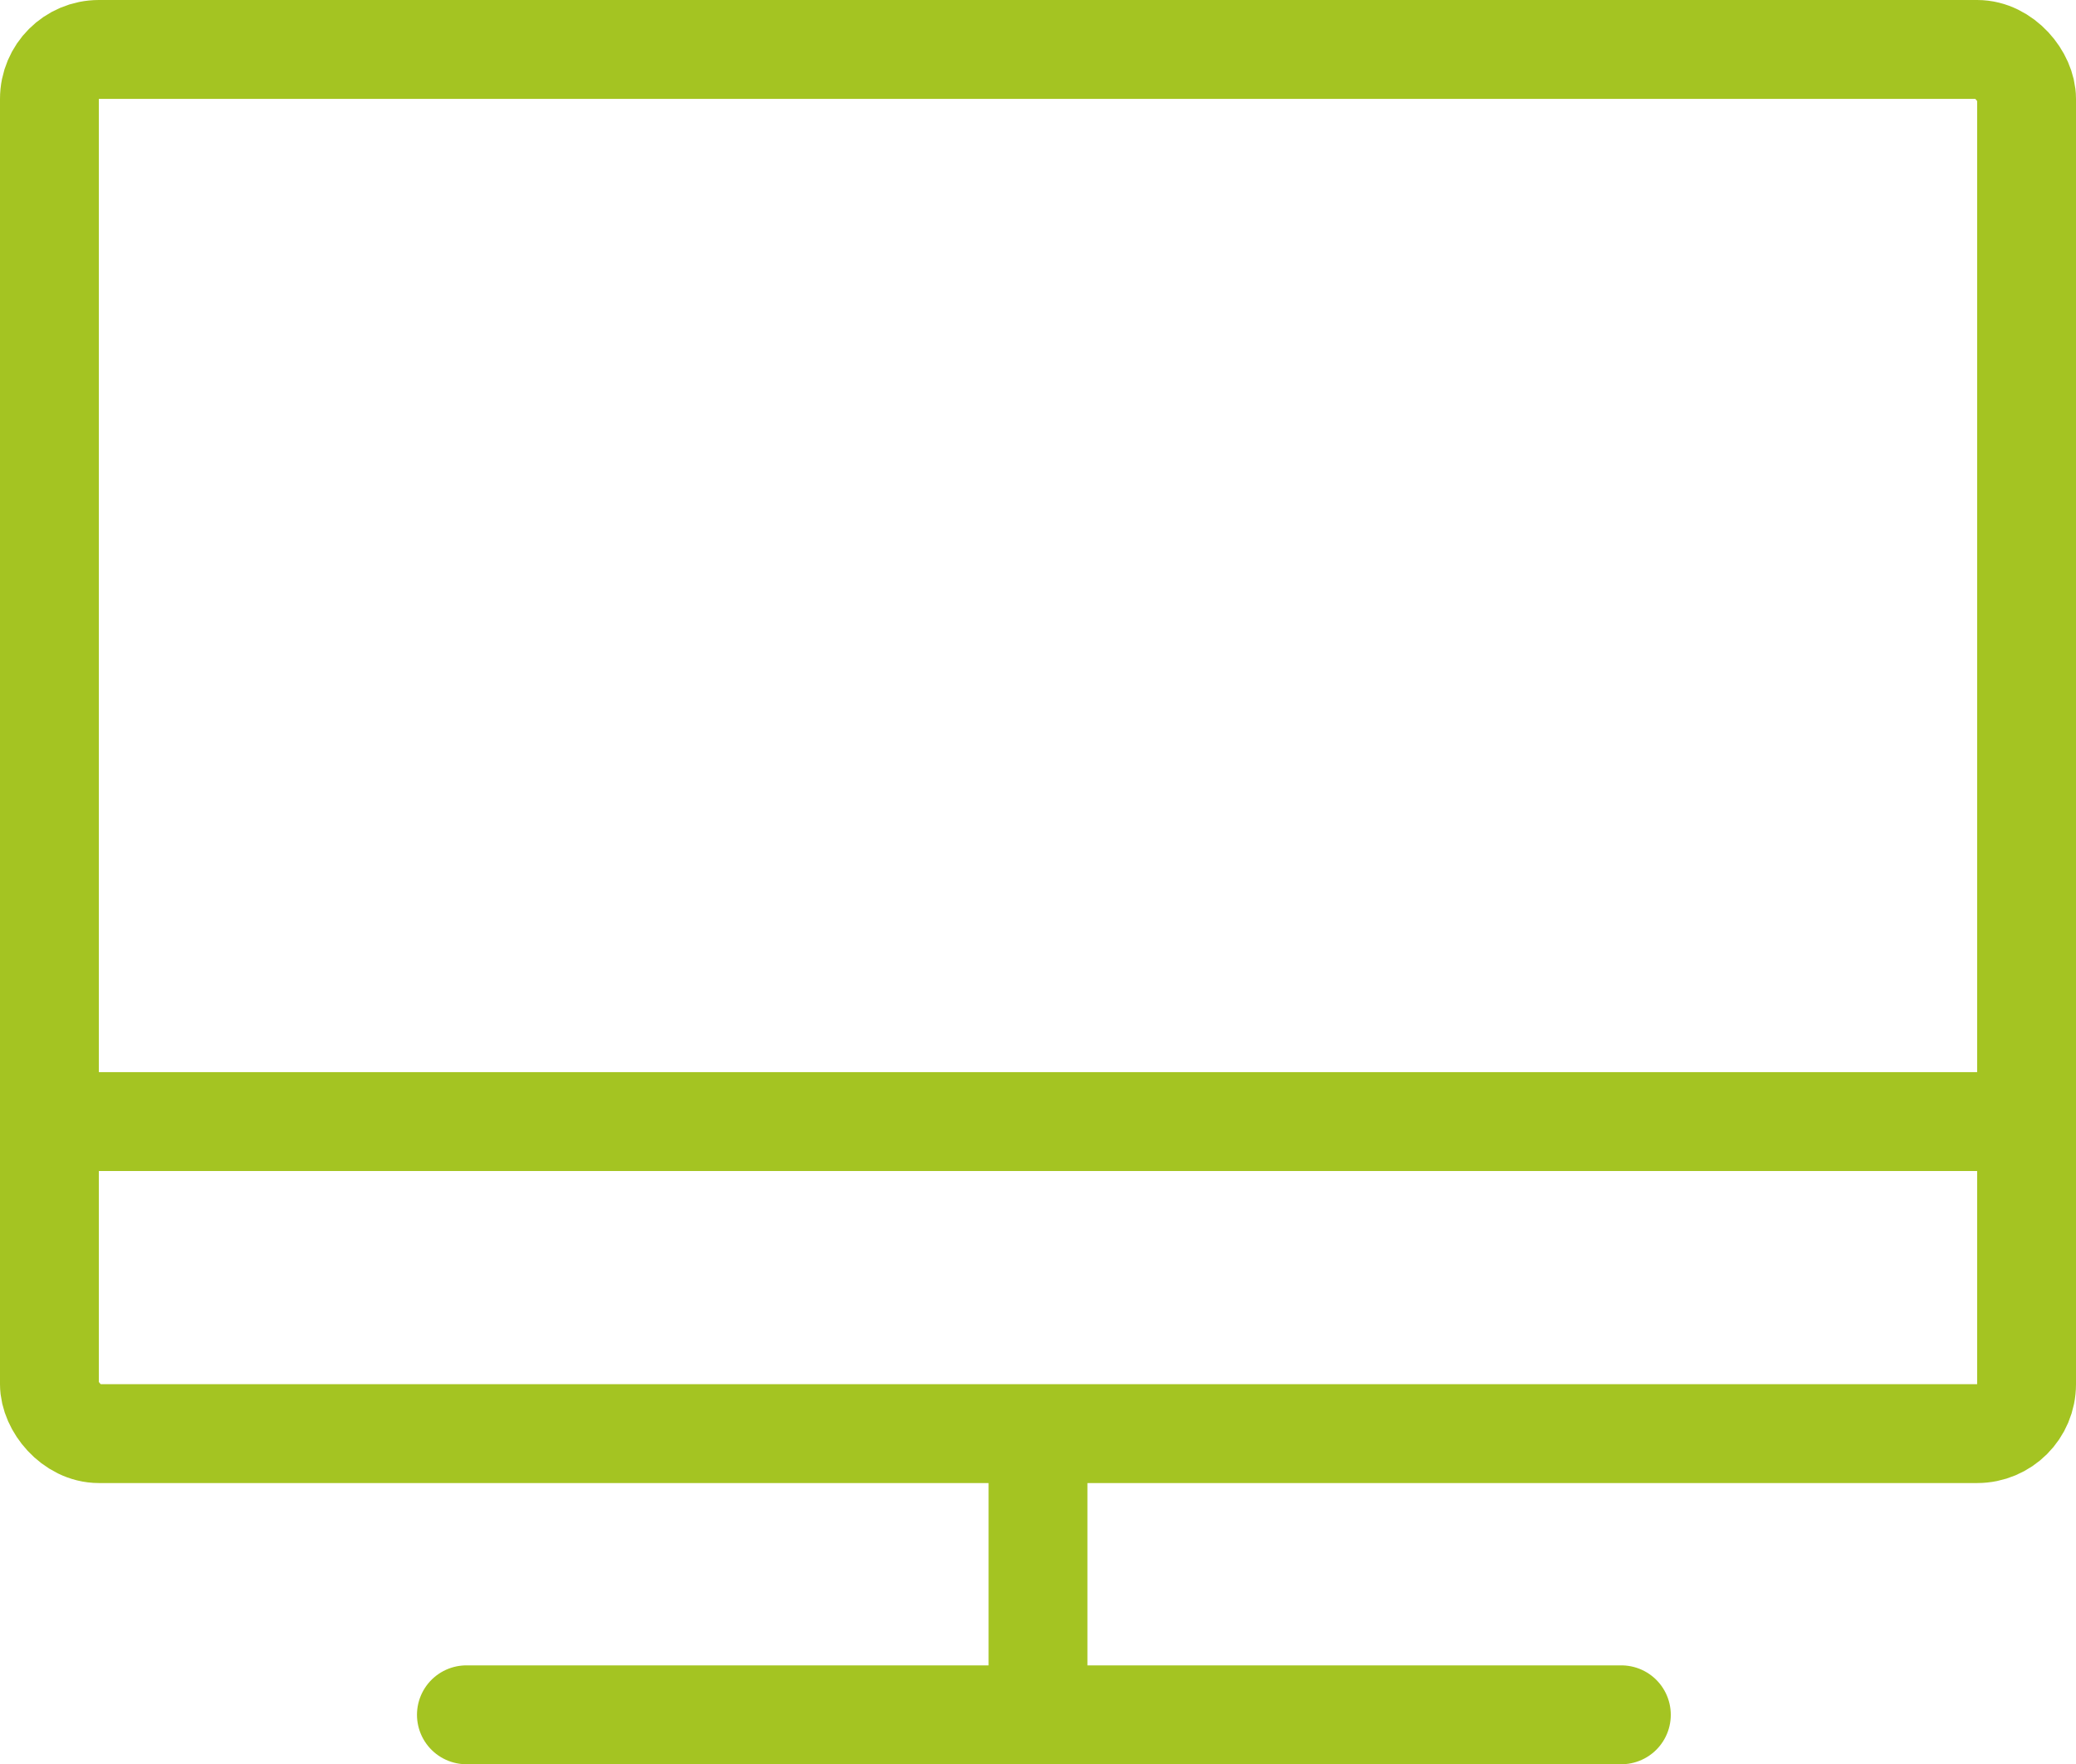
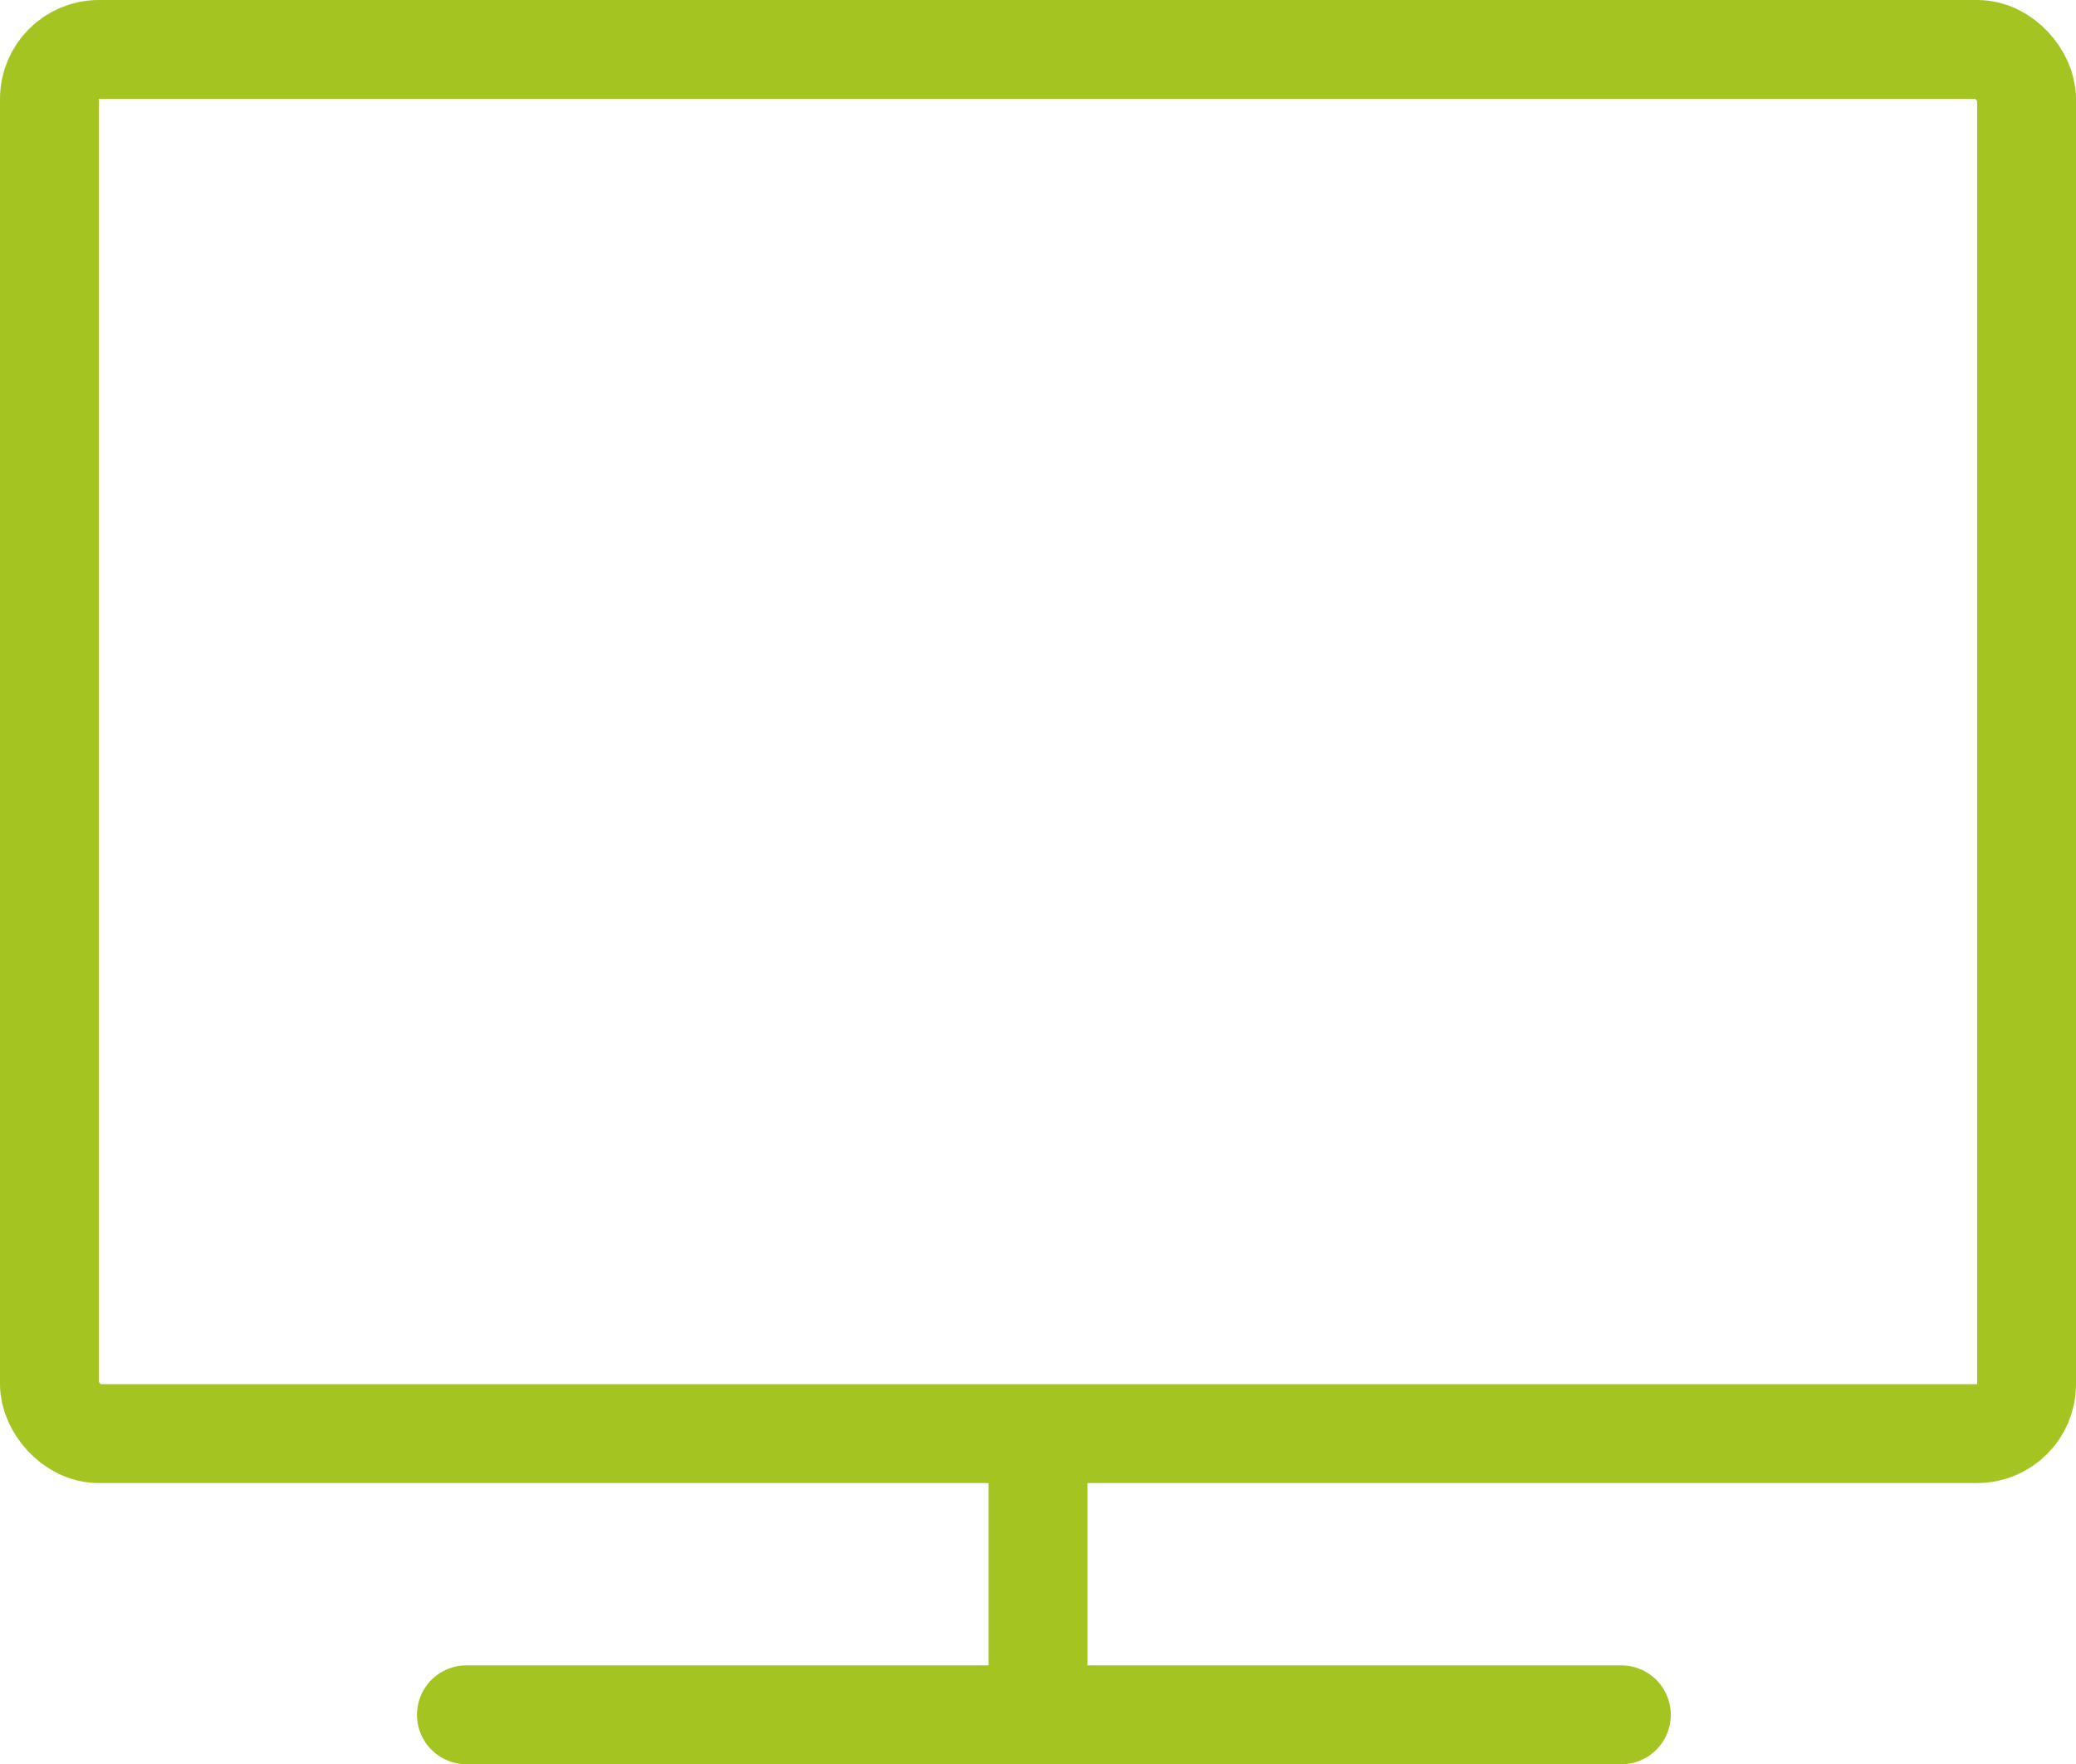
<svg xmlns="http://www.w3.org/2000/svg" width="21" height="17.844" viewBox="0 0 21 17.844">
  <g id="df_icon-web" transform="translate(-1947 -538)">
    <g id="Rectángulo_324" data-name="Rectángulo 324" transform="translate(1947 538)" fill="none" stroke="#a4c422" stroke-width="1">
      <rect width="21" height="15" rx="1" stroke="none" />
      <rect x="0.5" y="0.5" width="20" height="14" rx="0.5" fill="none" />
    </g>
    <path id="Trazado_1953" data-name="Trazado 1953" d="M1945.5,545.436v3.076" transform="translate(12 7)" fill="none" stroke="#a4c422" stroke-width="1" />
    <path id="Trazado_1954" data-name="Trazado 1954" d="M1939.288,548.344h11.683" transform="translate(12.43 7)" fill="none" stroke="#a4c422" stroke-linecap="round" stroke-width="1" />
-     <path id="Trazado_1955" data-name="Trazado 1955" d="M1939.288,548.344h19.552" transform="translate(8.43 1)" fill="none" stroke="#a4c422" stroke-linecap="round" stroke-width="1" />
  </g>
</svg>